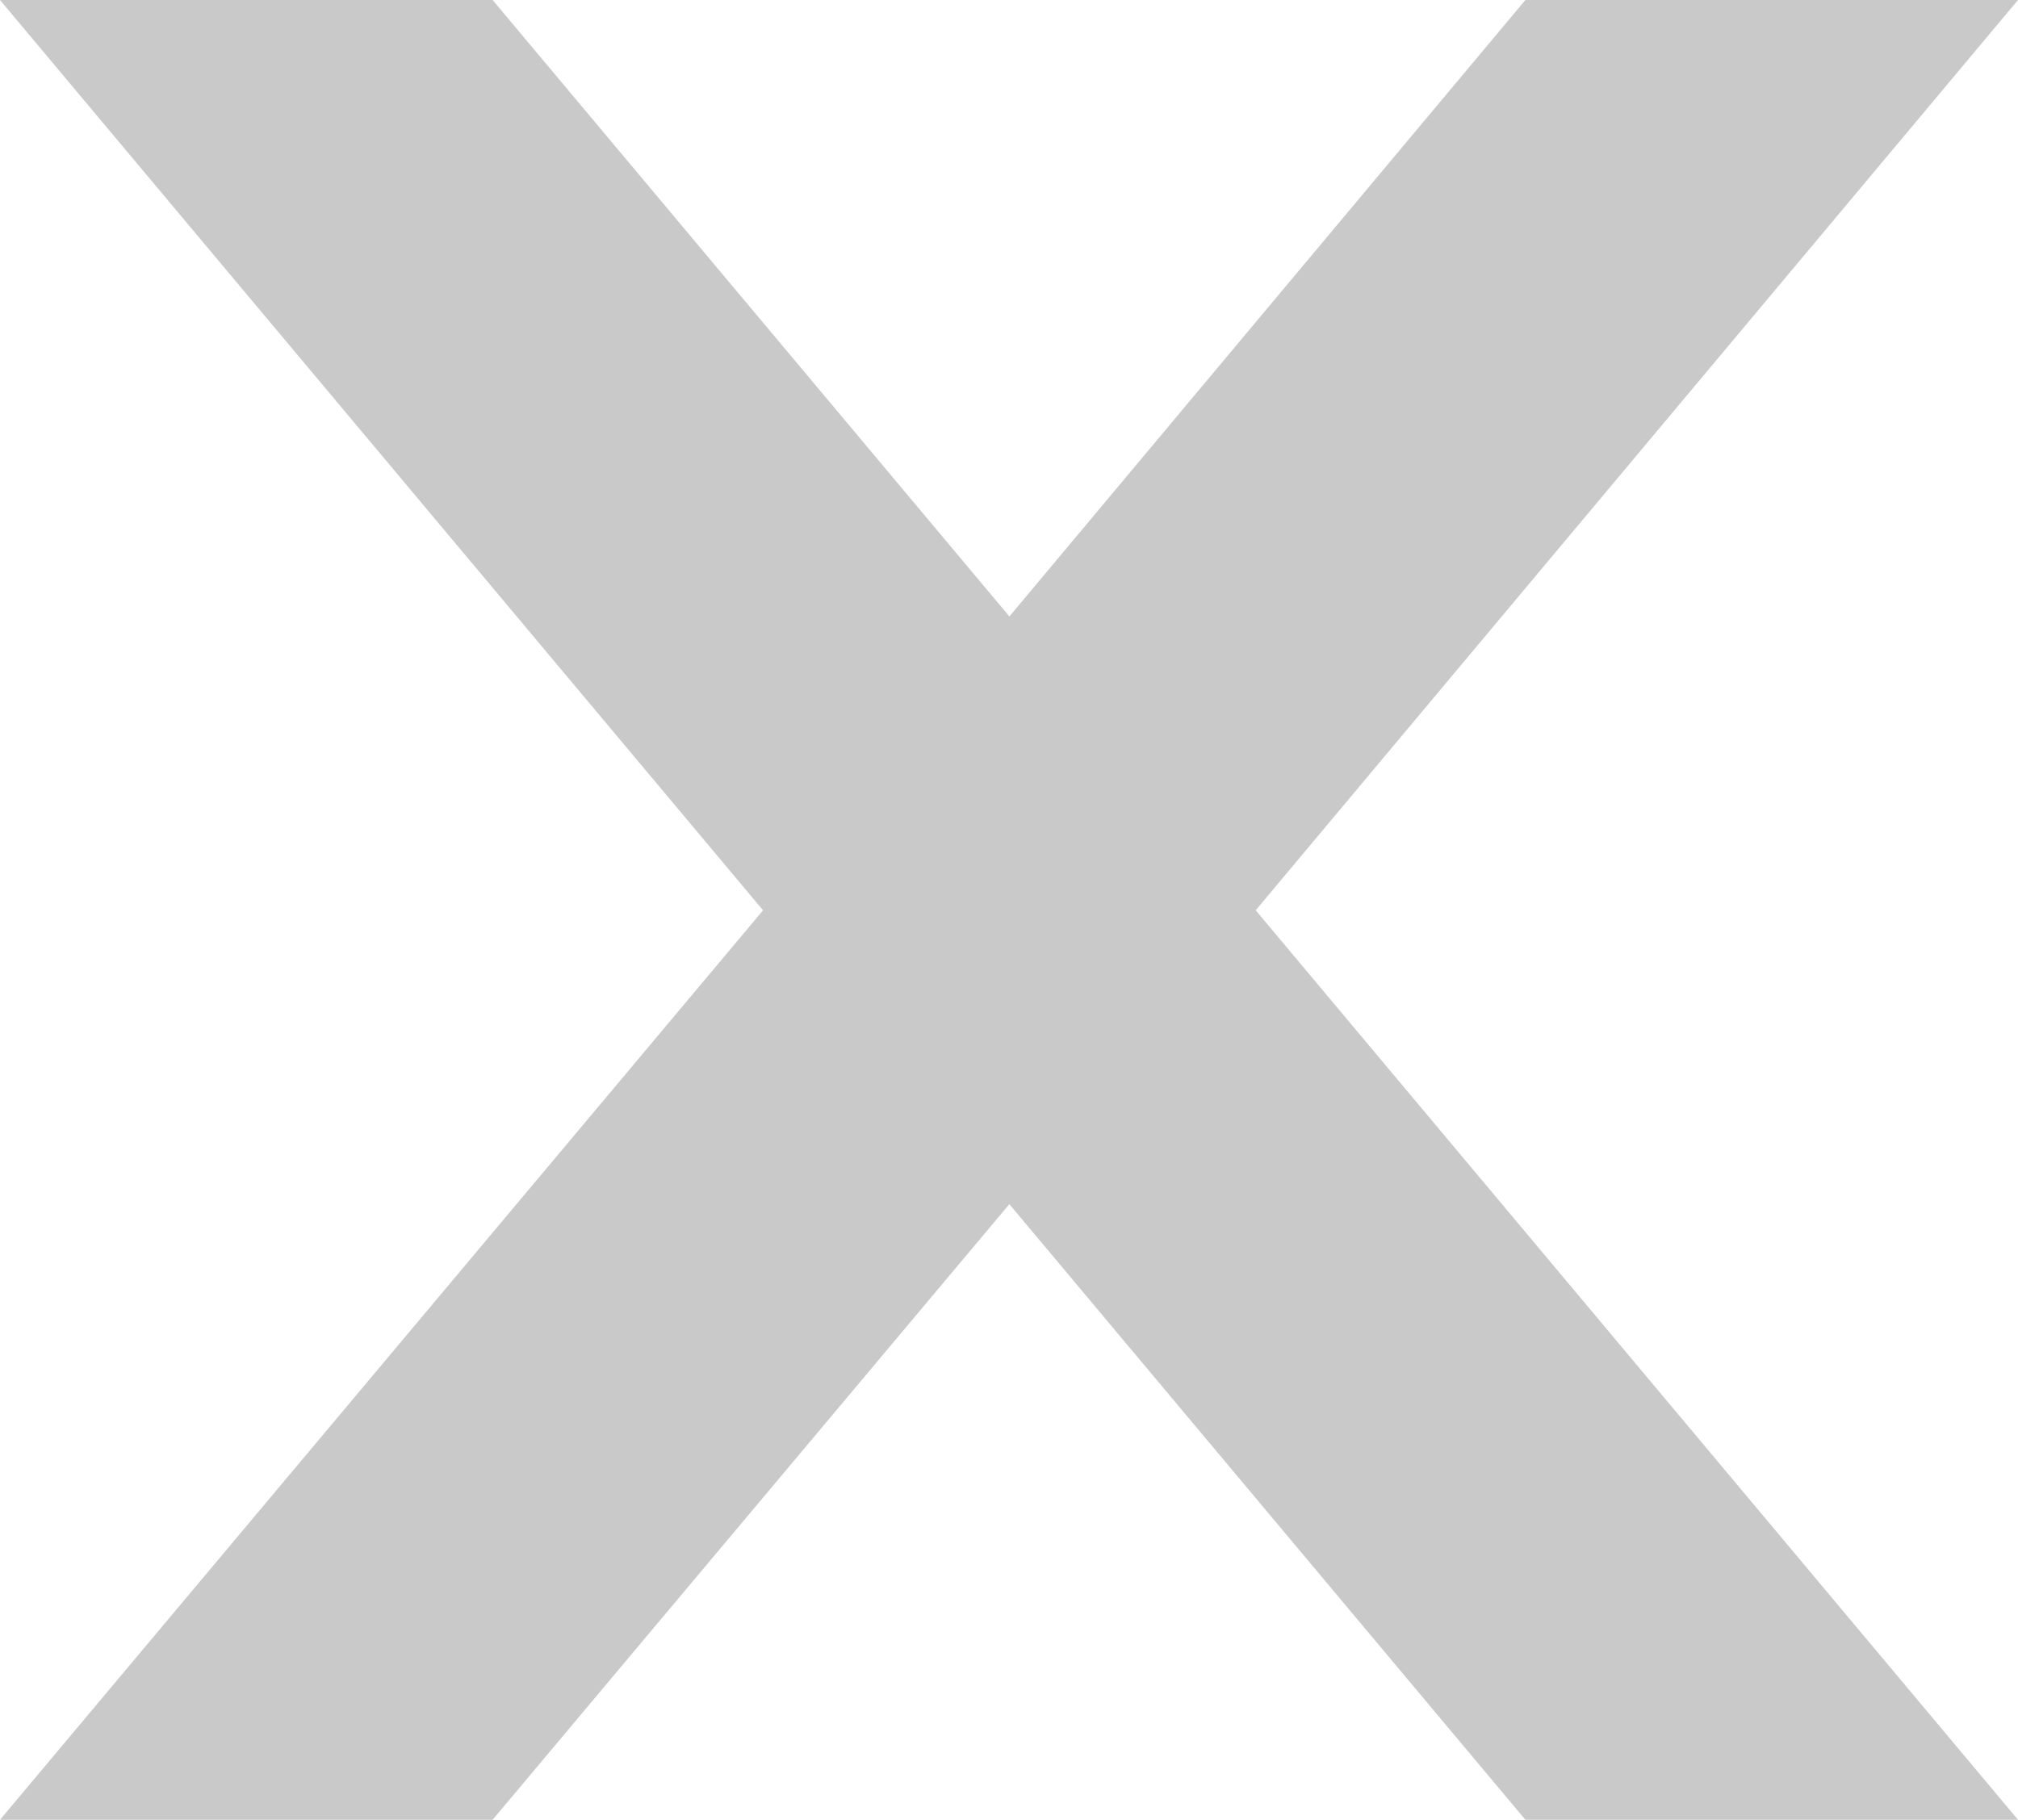
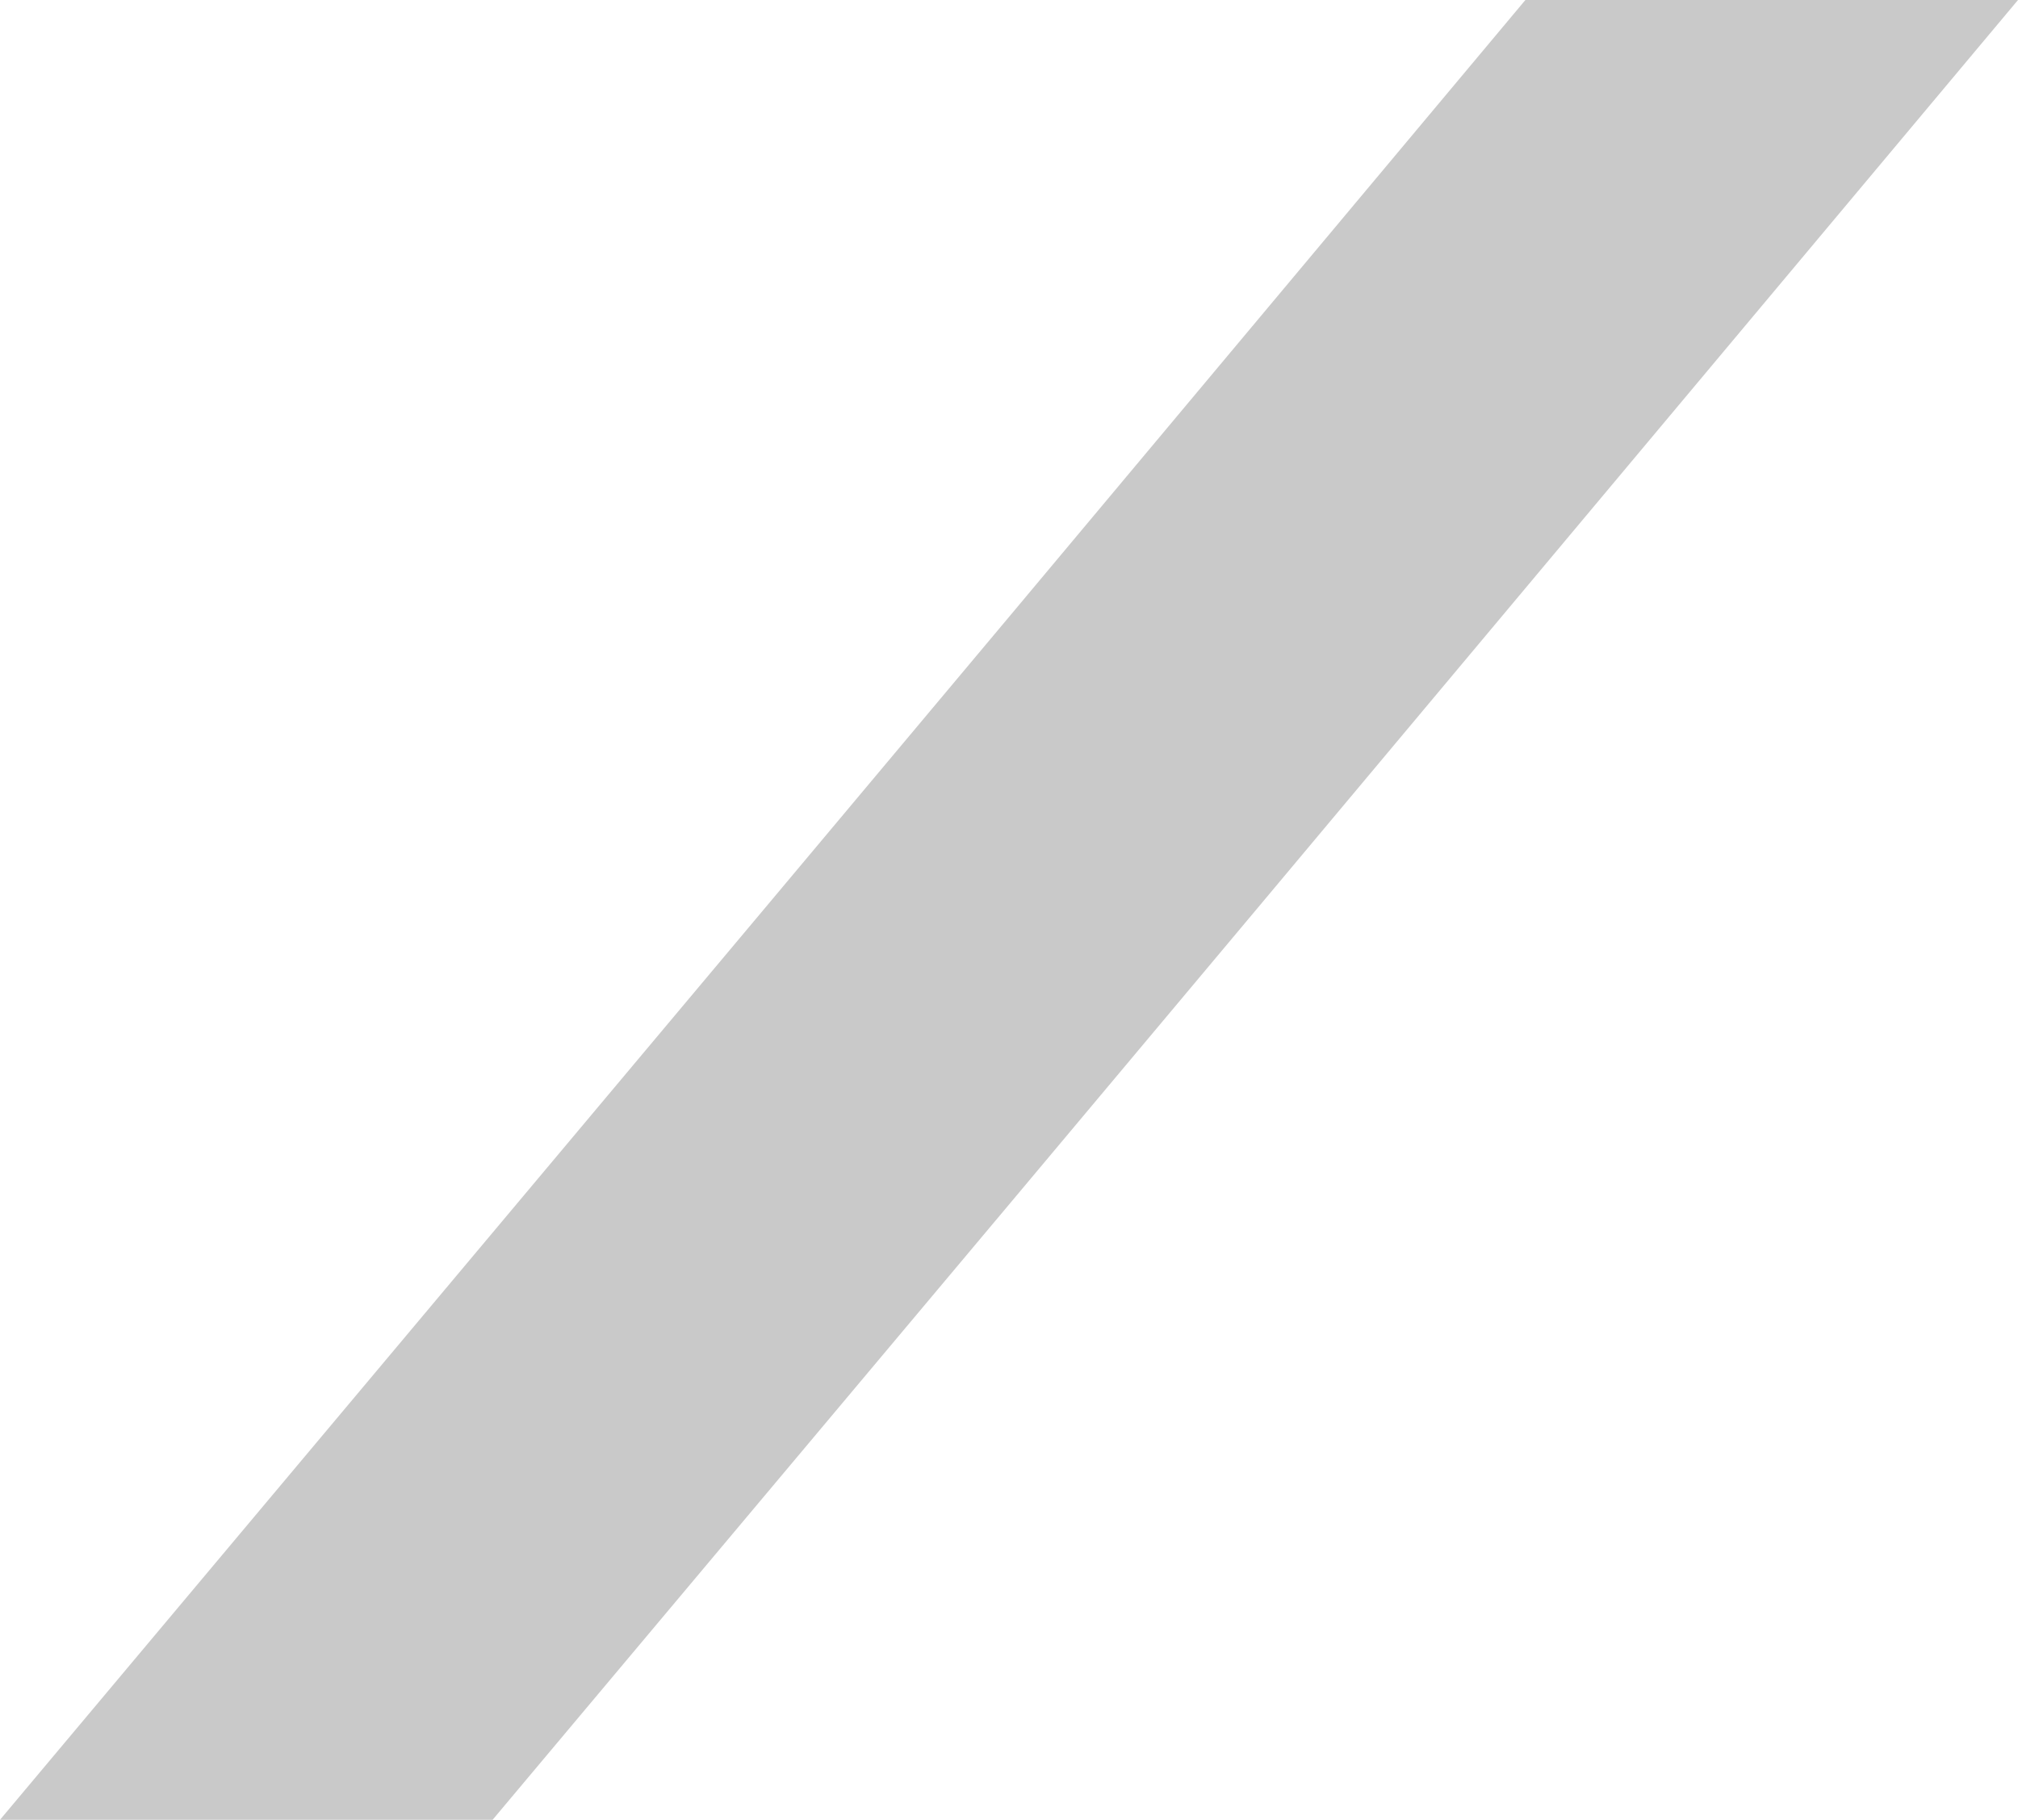
<svg xmlns="http://www.w3.org/2000/svg" id="Layer_2" viewBox="0 0 25.89 23.35">
  <defs>
    <style>.cls-1{fill:#c9c9c9;}</style>
  </defs>
  <g id="Layer_1-2">
-     <polygon class="cls-1" points="25.89 23.35 19.57 23.35 0 0 6.32 0 16.11 11.68 25.89 23.35" />
    <polygon class="cls-1" points="25.89 0 16.11 11.68 12.95 15.45 6.32 23.35 0 23.35 9.79 11.68 12.95 7.91 19.57 0 25.89 0" />
  </g>
</svg>